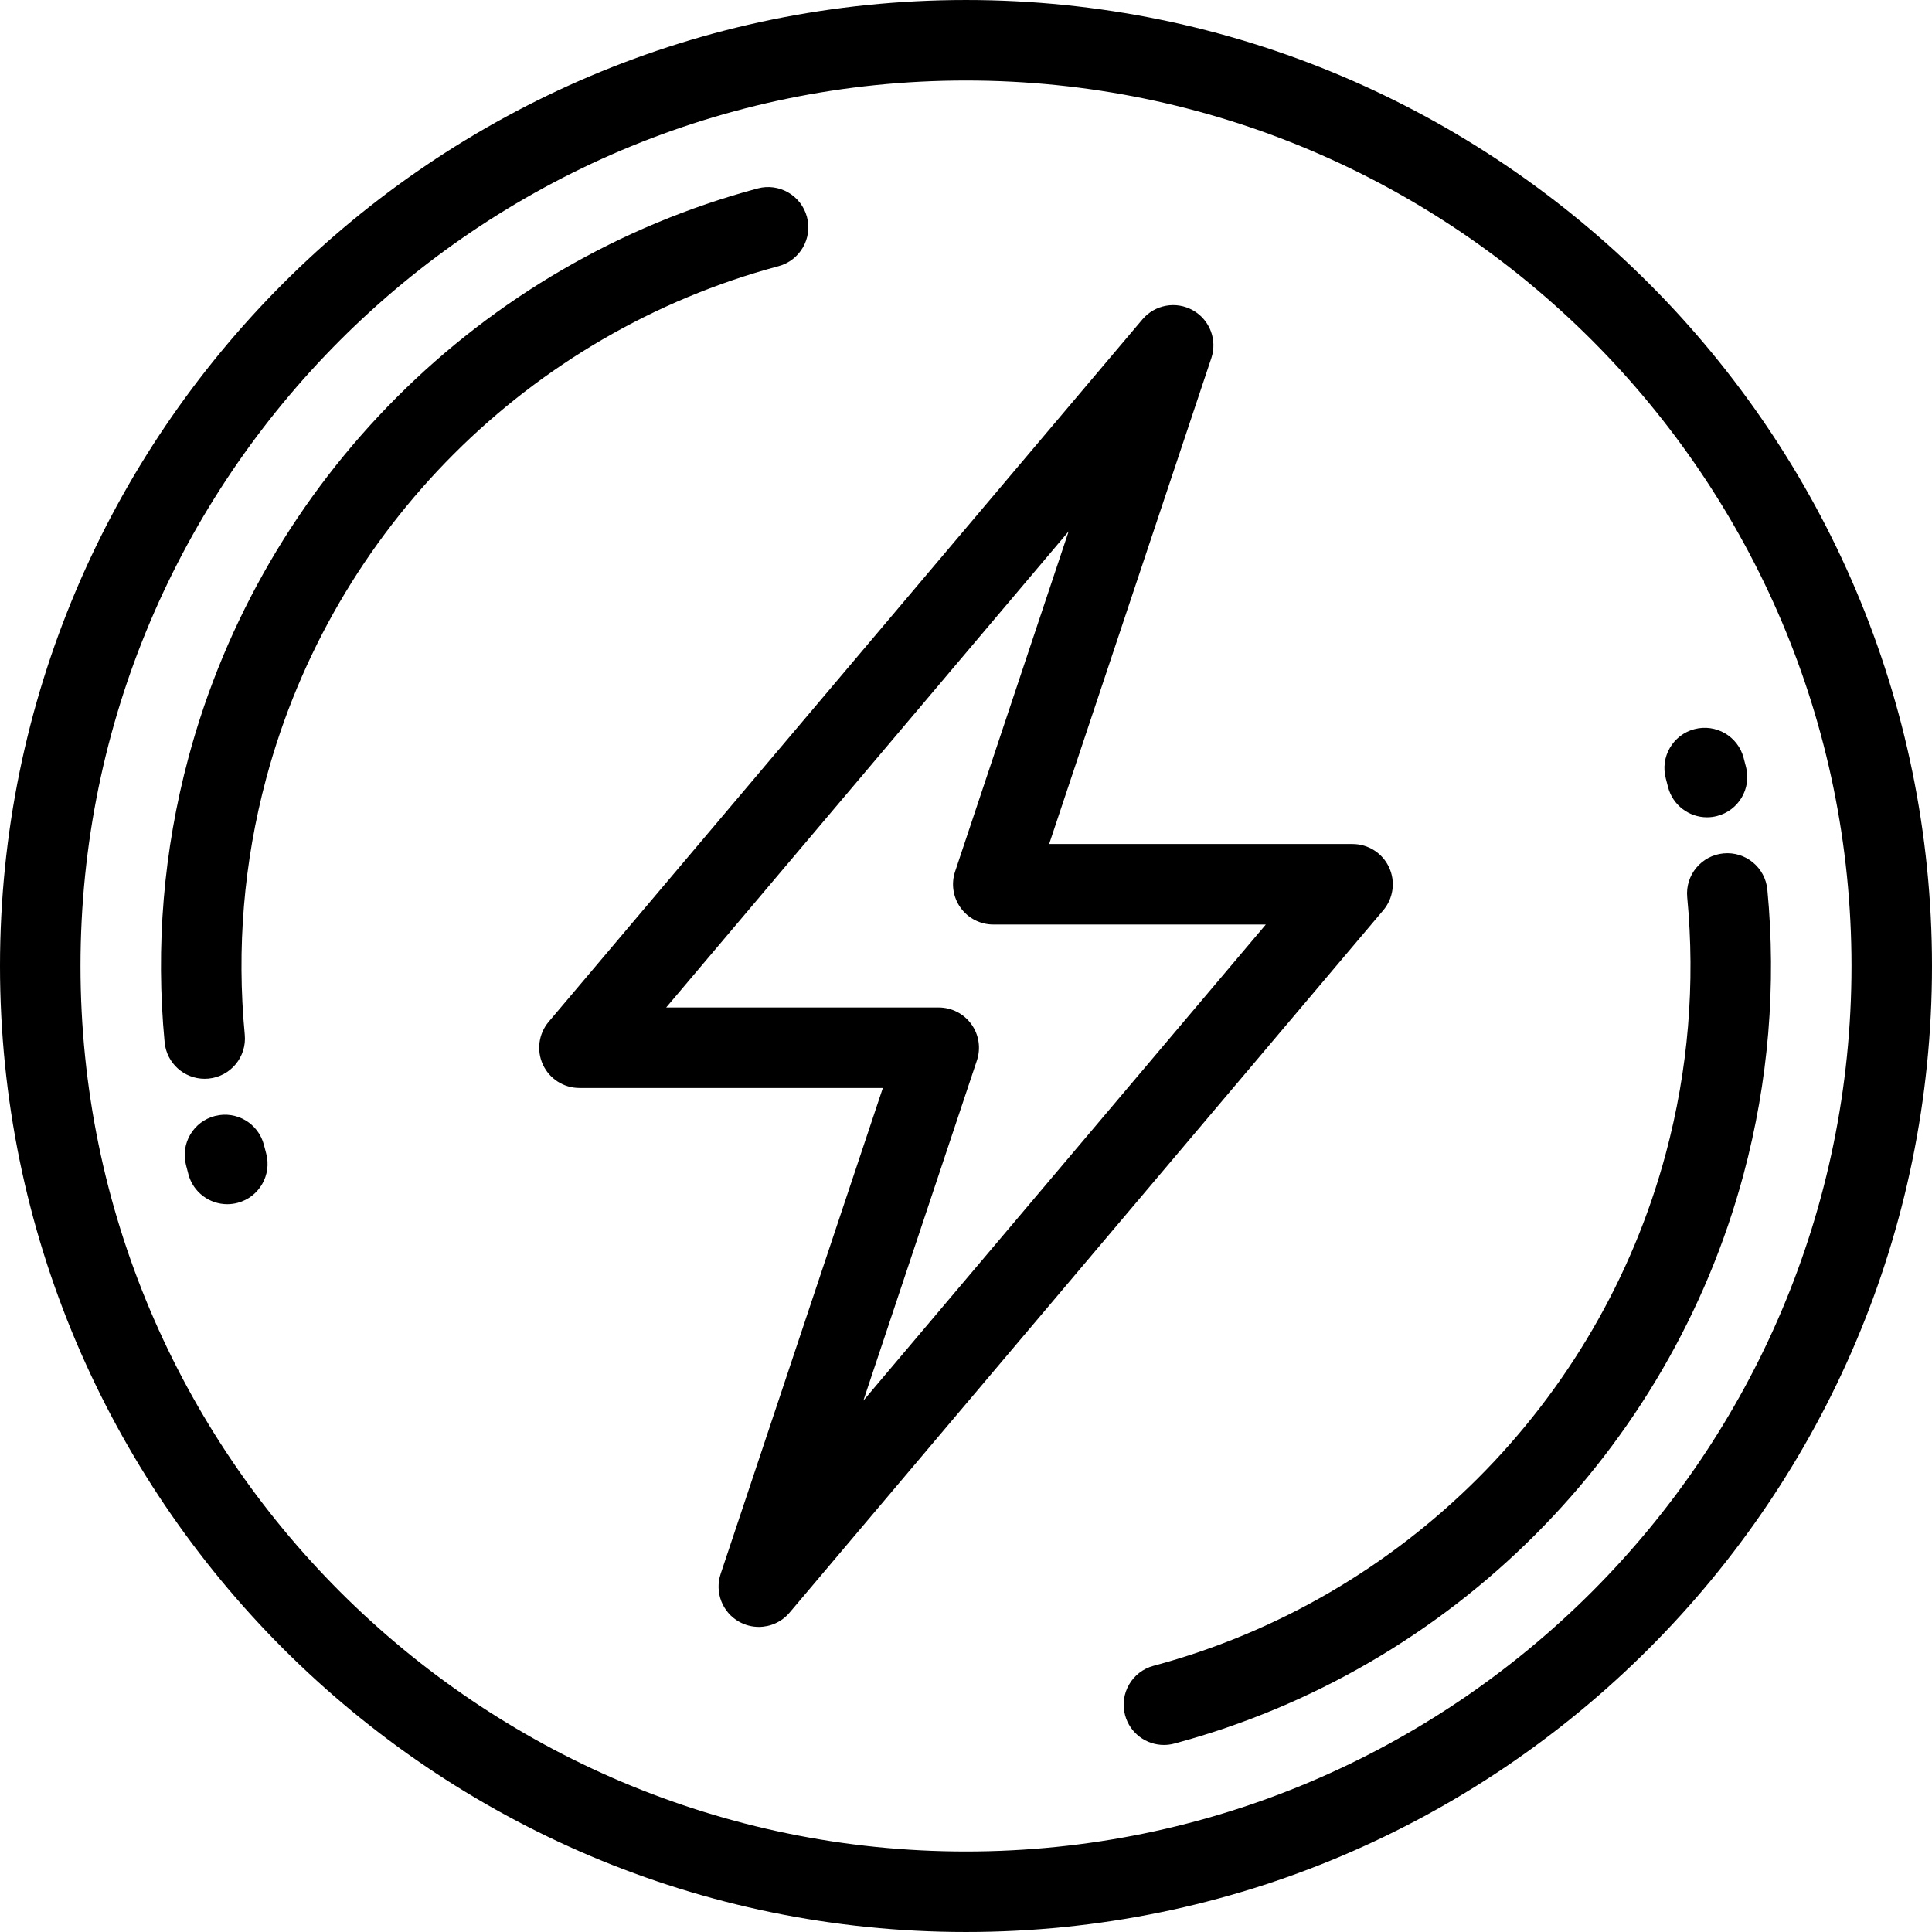
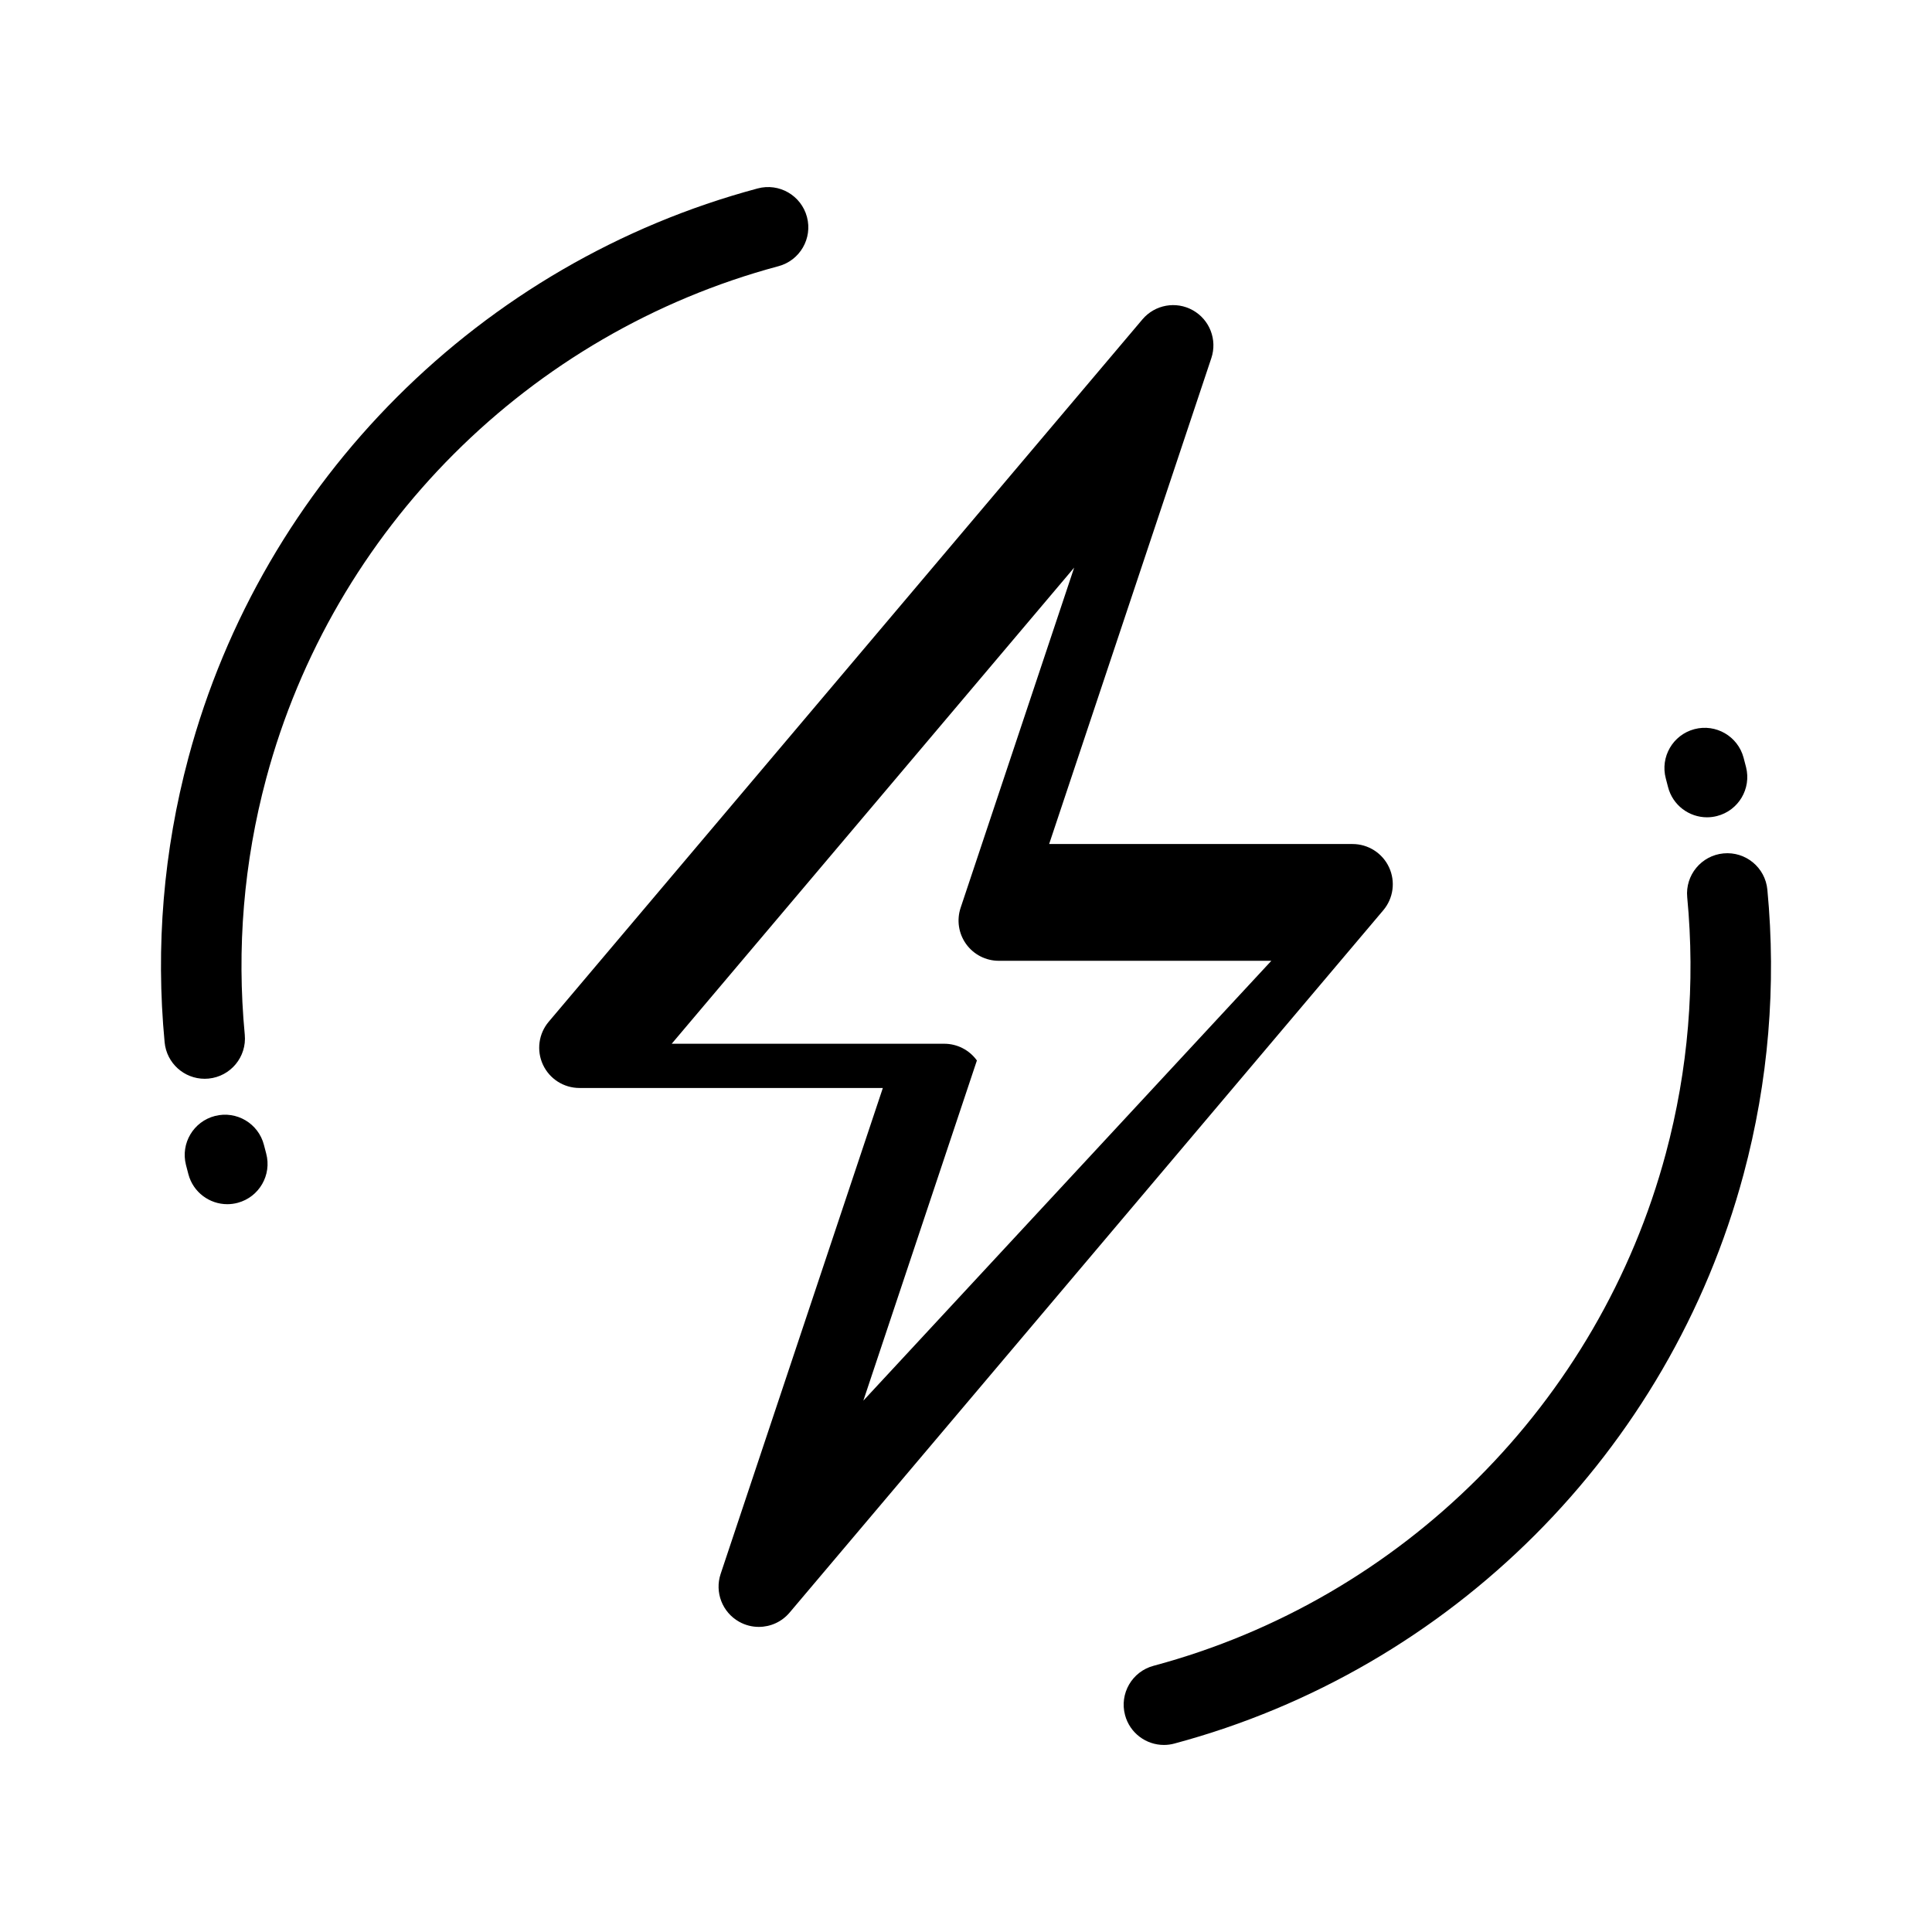
<svg xmlns="http://www.w3.org/2000/svg" version="1.1" id="Layer_1" x="0px" y="0px" viewBox="0 0 512 512" style="enable-background:new 0 0 512 512;" xml:space="preserve">
  <g>
    <g>
      <g>
-         <path d="M256,0.002c-141.159,0-256,114.842-256,256s114.841,255.997,256,255.997s256-114.839,256-255.997     S397.159,0.002,256,0.002z M256,490.666c-129.396,0-234.667-105.271-234.667-234.665C21.333,126.606,126.604,21.335,256,21.335     s234.667,105.271,234.667,234.667C490.667,385.395,385.396,490.666,256,490.666z" />
-         <path d="M368.114,229.851c-1.748-3.765-5.523-6.176-9.675-6.176h-80.405l42.983-128.773c1.62-4.852-0.432-10.171-4.893-12.676     c-4.459-2.507-10.068-1.492-13.371,2.414L145.413,270.773c-2.681,3.171-3.277,7.611-1.53,11.377     c1.748,3.766,5.523,6.176,9.675,6.176h80.405L190.979,417.1c-1.62,4.851,0.433,10.17,4.893,12.675     c1.642,0.923,3.439,1.369,5.22,1.369c3.057,0,6.066-1.312,8.151-3.781l157.341-186.135     C369.266,238.056,369.862,233.618,368.114,229.851z M228.796,371.187l30.092-90.151c1.086-3.253,0.541-6.83-1.463-9.612     c-2.005-2.783-5.225-4.432-8.655-4.432h-72.225l106.658-126.178l-30.092,90.15c-1.086,3.252-0.541,6.829,1.463,9.613     c2.005,2.782,5.226,4.431,8.655,4.431h72.227L228.796,371.187z" />
+         <path d="M368.114,229.851c-1.748-3.765-5.523-6.176-9.675-6.176h-80.405l42.983-128.773c1.62-4.852-0.432-10.171-4.893-12.676     c-4.459-2.507-10.068-1.492-13.371,2.414L145.413,270.773c-2.681,3.171-3.277,7.611-1.53,11.377     c1.748,3.766,5.523,6.176,9.675,6.176h80.405L190.979,417.1c-1.62,4.851,0.433,10.17,4.893,12.675     c1.642,0.923,3.439,1.369,5.22,1.369c3.057,0,6.066-1.312,8.151-3.781l157.341-186.135     C369.266,238.056,369.862,233.618,368.114,229.851z M228.796,371.187l30.092-90.151c-2.005-2.783-5.225-4.432-8.655-4.432h-72.225l106.658-126.178l-30.092,90.15c-1.086,3.252-0.541,6.829,1.463,9.613     c2.005,2.782,5.226,4.431,8.655,4.431h72.227L228.796,371.187z" />
        <path d="M213.849,57.48c-1.524-5.691-7.374-9.069-13.063-7.541C127.4,69.6,69.599,127.403,49.936,200.788     c-6.605,24.652-8.727,50.035-6.307,75.444c0.526,5.521,5.171,9.655,10.606,9.655c0.338,0,0.681-0.015,1.024-0.048     c5.865-0.558,10.165-5.765,9.607-11.63c-2.178-22.868-0.269-45.714,5.676-67.901C88.237,140.262,140.26,88.241,206.305,70.545     C211.997,69.02,215.374,63.17,213.849,57.48z" />
        <path d="M468.369,235.767c-0.558-5.863-5.757-10.166-11.63-9.606c-5.865,0.558-10.165,5.764-9.607,11.629     c2.178,22.869,0.269,45.715-5.676,67.904c-17.698,66.043-69.719,118.067-135.764,135.764c-5.691,1.525-9.068,7.374-7.542,13.064     c1.277,4.765,5.586,7.908,10.297,7.908c0.914,0,1.843-0.118,2.767-0.367c73.383-19.664,131.185-77.466,150.849-150.849     C468.668,286.56,470.788,261.177,468.369,235.767z" />
        <path d="M69.954,303.441c-1.455-5.709-7.265-9.159-12.972-7.7c-5.709,1.456-9.155,7.265-7.699,12.973     c0.213,0.836,0.43,1.672,0.655,2.51c1.281,4.762,5.588,7.899,10.293,7.899c0.917,0,1.85-0.118,2.778-0.369     c5.69-1.53,9.06-7.381,7.532-13.07C70.339,304.936,70.145,304.188,69.954,303.441z" />
        <path d="M442.042,208.552c1.227,4.828,5.567,8.042,10.331,8.042c0.868,0,1.755-0.109,2.636-0.333     c5.71-1.451,9.161-7.258,7.71-12.965c-0.212-0.833-0.431-1.665-0.652-2.494c-1.515-5.692-7.358-9.076-13.052-7.563     c-5.693,1.517-9.079,7.36-7.563,13.052C441.651,207.044,441.849,207.797,442.042,208.552z" />
      </g>
    </g>
  </g>
  <g>
</g>
  <g>
</g>
  <g>
</g>
  <g>
</g>
  <g>
</g>
  <g>
</g>
  <g>
</g>
  <g>
</g>
  <g>
</g>
  <g>
</g>
  <g>
</g>
  <g>
</g>
  <g>
</g>
  <g>
</g>
  <g>
</g>
</svg>